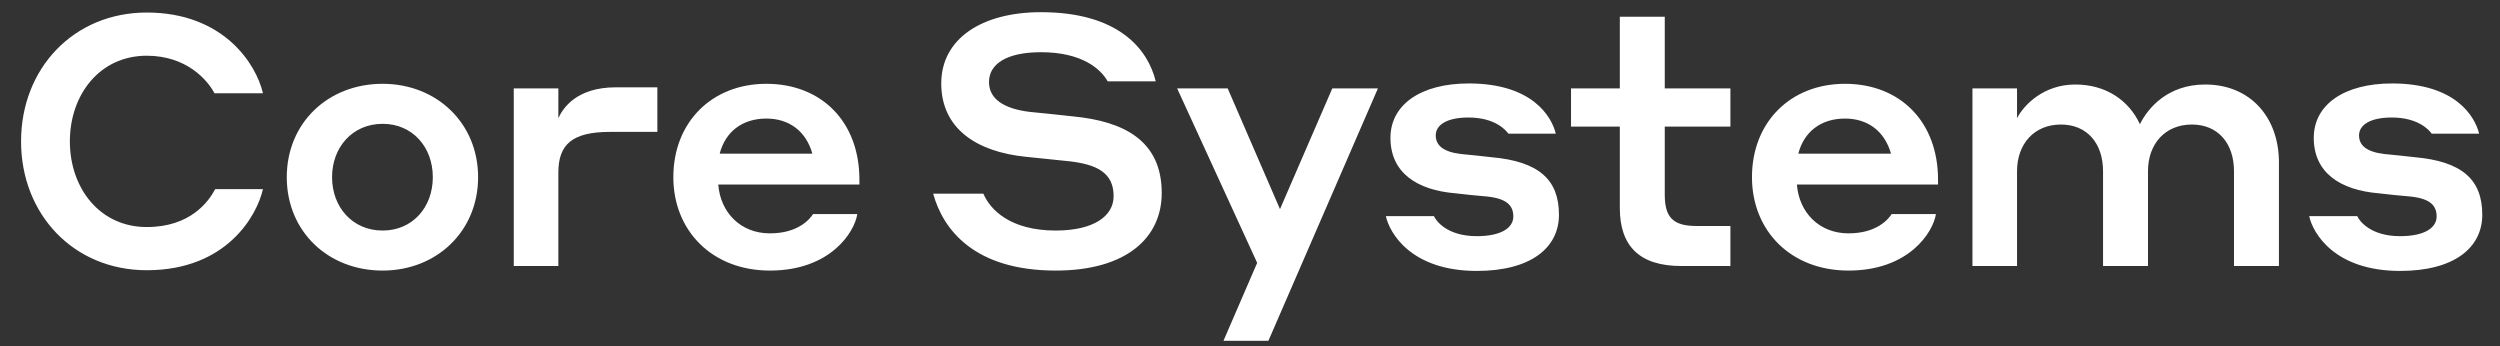
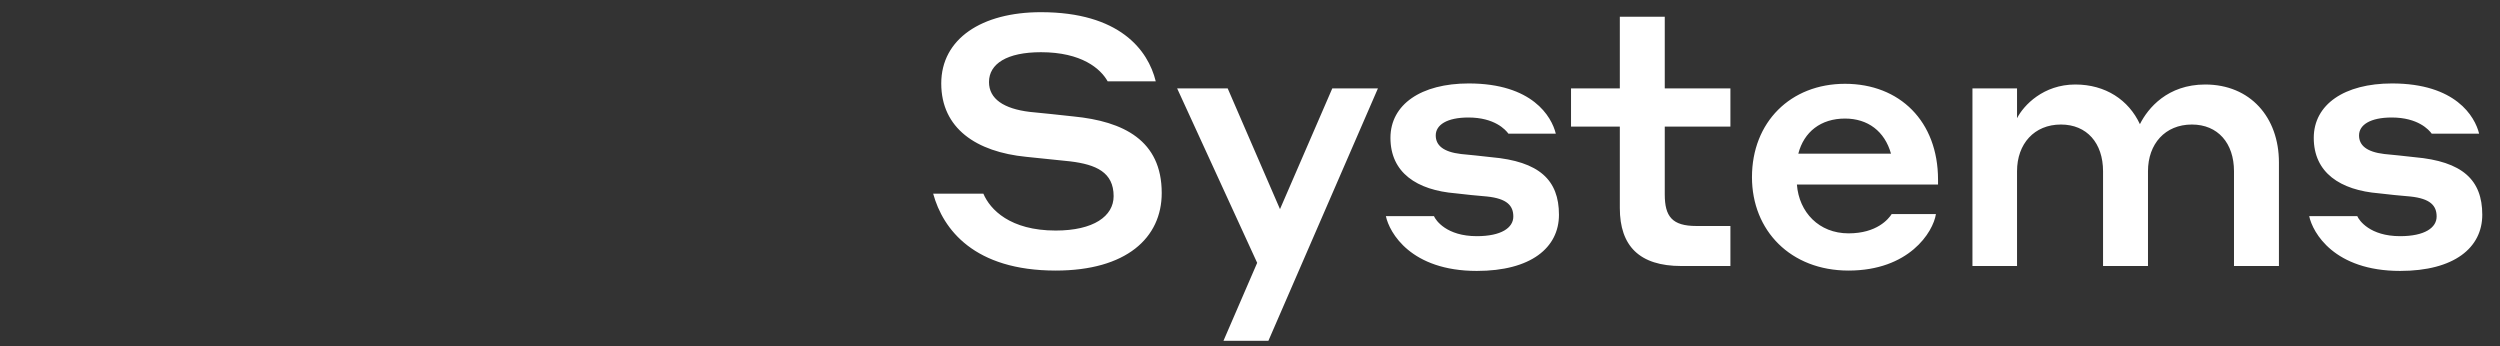
<svg xmlns="http://www.w3.org/2000/svg" width="1062" height="147" viewBox="0 0 1062 147" fill="none">
  <rect x="0" y="0" width="1062" height="147" fill="#333333" stroke="none" />
-   <path d="M62.338 114.79C31.318 114.79 8.948 91.077 8.948 60.057C8.948 29.037 31.318 5.325 62.338 5.325C94.999 5.325 108.868 27.248 111.702 39.626H91.121C88.138 33.959 79.19 23.669 62.338 23.669C42.354 23.669 29.678 40.222 29.678 60.057C29.678 79.892 42.354 96.446 62.338 96.446C80.831 96.446 88.586 85.708 91.419 80.34H111.702C109.166 91.525 96.341 114.79 62.338 114.79ZM162.534 35.599C185.501 35.599 203.099 52.302 203.099 75.269C203.099 98.236 185.501 114.939 162.534 114.939C139.269 114.939 121.82 98.236 121.82 75.269C121.82 52.302 139.269 35.599 162.534 35.599ZM162.534 97.937C175.211 97.937 183.86 88.095 183.86 75.269C183.86 62.444 175.211 52.601 162.534 52.601C149.709 52.601 141.059 62.593 141.059 75.269C141.059 87.945 149.709 97.937 162.534 97.937ZM237.187 73.33V113H218.247V37.538H237.187V50.215C239.126 45.89 244.942 37.091 261.645 37.091H279.243V56.031H259.11C243.004 56.031 237.187 61.4 237.187 73.33ZM325.558 35.599C348.823 35.599 365.078 51.557 365.078 76.313V78.401H305.126C306.021 90.183 314.522 99.13 327.049 99.13C339.129 99.13 344.05 93.016 345.392 90.928H364.183C362.99 98.683 352.7 114.939 327.049 114.939C302.442 114.939 286.037 97.937 286.037 75.269C286.037 51.855 302.442 35.599 325.558 35.599ZM325.558 50.364C315.267 50.364 308.109 56.031 305.723 65.277H345.094C342.41 55.733 335.251 50.364 325.558 50.364Z" fill="white" />
  <path d="M442.197 22.177C427.731 22.177 420.125 27.099 420.125 34.854C420.125 42.012 426.389 46.188 437.425 47.53C443.987 48.127 448.908 48.723 456.066 49.469C477.244 51.557 493.499 59.61 493.499 81.98C493.499 101.069 478.437 114.939 448.461 114.939C413.861 114.939 400.589 97.49 396.413 82.278H417.739C420.573 88.989 429.073 97.937 448.461 97.937C464.567 97.937 473.068 91.823 473.068 83.322C473.068 73.181 465.611 69.9 454.724 68.558C447.715 67.812 442.943 67.365 435.933 66.619C414.756 64.531 399.843 54.539 399.843 35.45C399.843 16.51 416.993 5.176 442.197 5.176C475.454 5.176 487.683 21.133 490.964 34.555H470.532C467.55 29.187 459.497 22.177 442.197 22.177ZM519.729 144.766L534.046 111.658L500.044 37.538H521.519L543.74 88.84L565.961 37.538H585.348L538.818 144.766H519.729ZM631.674 83.471C626.305 83.024 623.621 82.726 618.401 82.129C601.847 80.787 590.662 73.33 590.662 58.566C590.662 44.398 603.637 35.45 623.919 35.45C650.913 35.45 659.115 49.469 660.905 56.776H640.771C639.578 55.136 634.955 49.916 623.77 49.916C614.673 49.916 609.901 53.048 609.901 57.522C609.901 61.698 613.033 64.531 620.638 65.426C625.262 65.874 628.244 66.172 633.464 66.768C653.895 68.558 662.247 76.462 662.247 91.226C662.247 105.245 650.316 115.088 627.349 115.088C599.312 115.088 590.215 98.832 588.724 91.823H609.155C609.901 93.613 614.524 100.324 627.349 100.324C637.789 100.324 642.859 96.744 642.859 91.972C642.859 87.349 640.175 84.366 631.674 83.471ZM688.101 88.393V53.794H667.371V37.538H688.101V7.115H707.19V37.538H735.078V53.794H707.19V82.577C707.19 91.972 710.322 95.999 720.612 95.999H735.078V113H714.199C696.452 113 688.101 104.499 688.101 88.393ZM783.757 35.599C807.022 35.599 823.278 51.557 823.278 76.313V78.401H763.326C764.221 90.183 772.721 99.13 785.249 99.13C797.329 99.13 802.25 93.016 803.592 90.928H822.383C821.19 98.683 810.9 114.939 785.249 114.939C760.642 114.939 744.237 97.937 744.237 75.269C744.237 51.855 760.642 35.599 783.757 35.599ZM783.757 50.364C773.467 50.364 766.309 56.031 763.923 65.277H803.294C800.61 55.733 793.451 50.364 783.757 50.364ZM837.897 113V37.538H856.837V50.215C859.67 44.697 868.022 35.898 881.593 35.898C894.418 35.898 904.261 42.459 909.034 52.75C912.464 45.89 920.815 35.898 936.773 35.898C955.862 35.898 968.091 49.767 968.091 69.005V113H949.002V72.734C949.002 60.803 942.141 52.899 931.105 52.899C919.771 52.899 912.464 61.101 912.464 72.734V113H893.374V72.734C893.374 60.803 886.514 52.899 875.478 52.899C864.144 52.899 856.837 61.101 856.837 72.734V113H837.897ZM1023.9 83.471C1018.53 83.024 1015.84 82.726 1010.62 82.129C994.07 80.787 982.885 73.33 982.885 58.566C982.885 44.398 995.86 35.45 1016.14 35.45C1043.14 35.45 1051.34 49.469 1053.13 56.776H1032.99C1031.8 55.136 1027.18 49.916 1015.99 49.916C1006.9 49.916 1002.12 53.048 1002.12 57.522C1002.12 61.698 1005.26 64.531 1012.86 65.426C1017.48 65.874 1020.47 66.172 1025.69 66.768C1046.12 68.558 1054.47 76.462 1054.47 91.226C1054.47 105.245 1042.54 115.088 1019.57 115.088C991.535 115.088 982.438 98.832 980.947 91.823H1001.38C1002.12 93.613 1006.75 100.324 1019.57 100.324C1030.01 100.324 1035.08 96.744 1035.08 91.972C1035.08 87.349 1032.4 84.366 1023.9 83.471Z" fill="white" />
</svg>